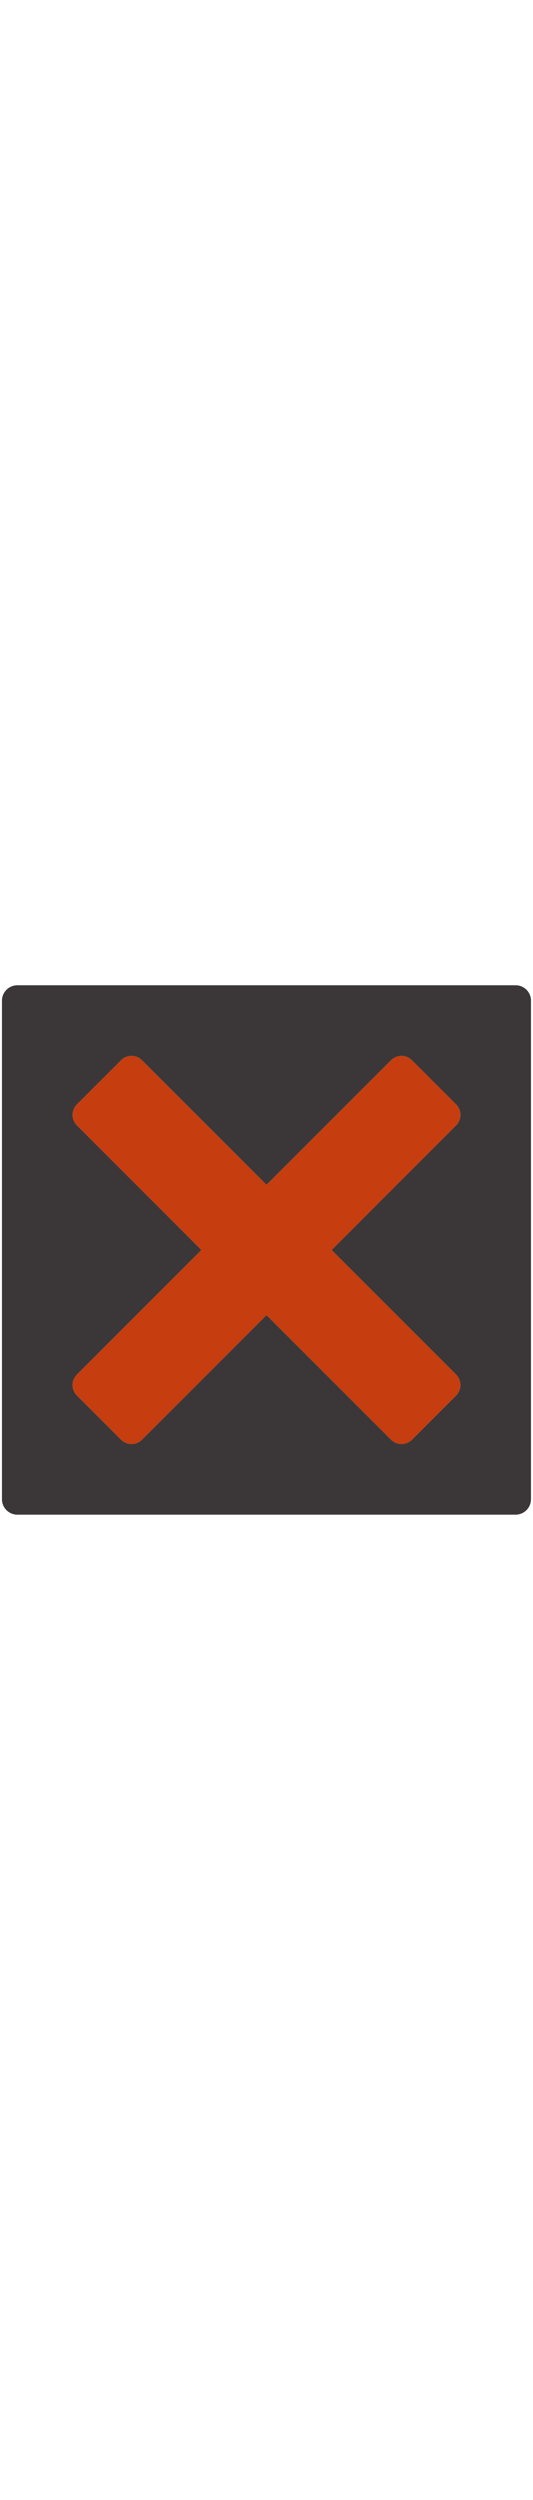
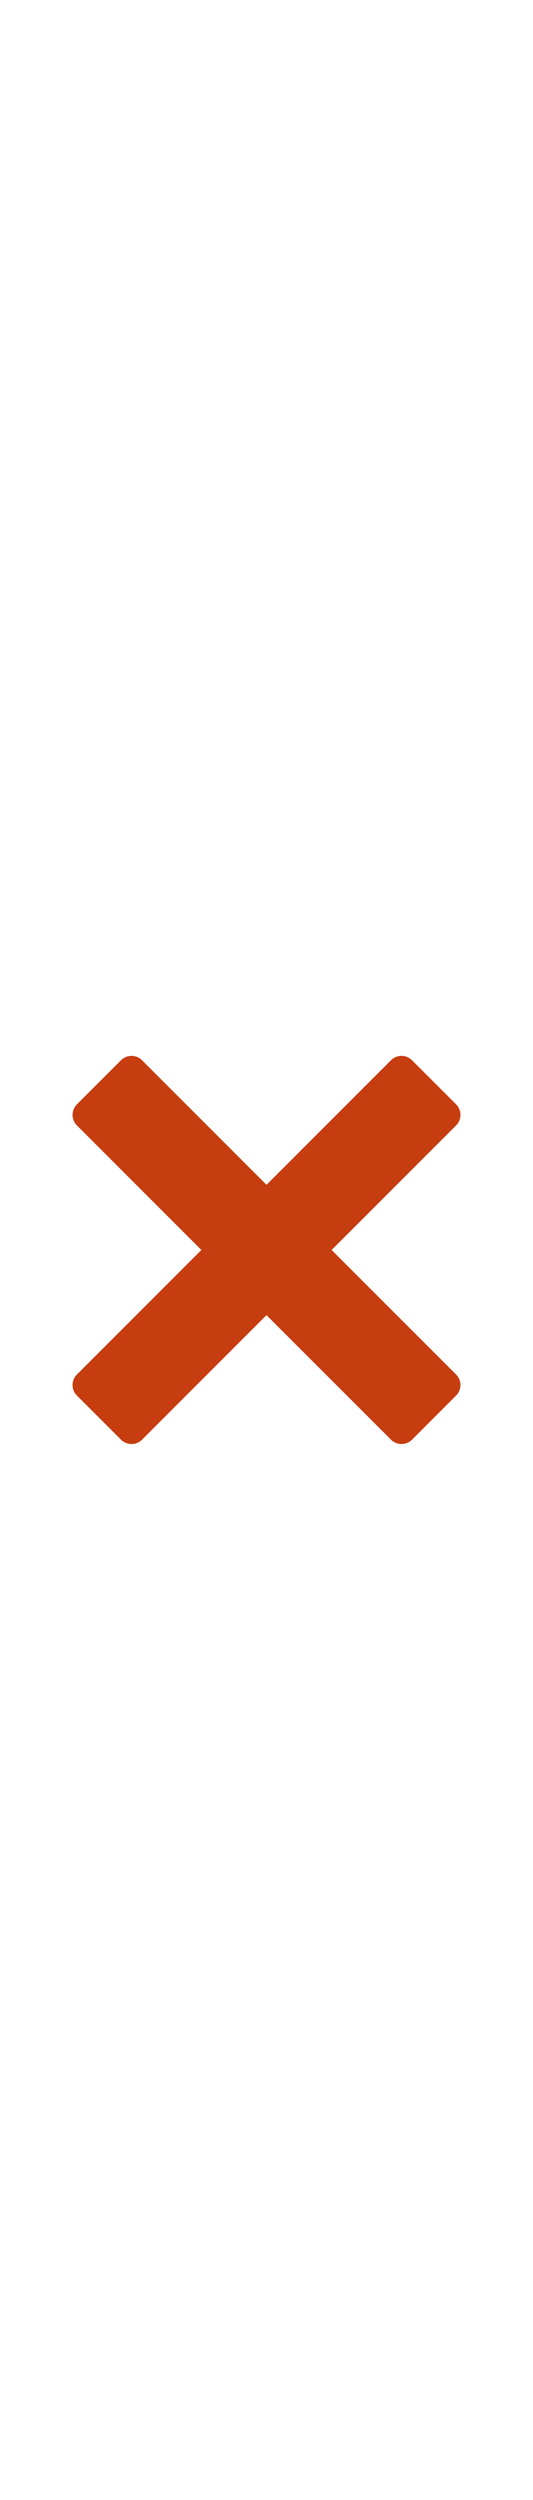
<svg xmlns="http://www.w3.org/2000/svg" id="th_noc_negative-squared-cross-mark" width="100%" height="100%" version="1.1" preserveAspectRatio="xMidYMid meet" viewBox="0 0 32 32" style="height:150px" data-uid="noc_negative-squared-cross-mark" data-keyword="negative-squared-cross-mark" data-complex="true" data-coll="noc" data-c="{&quot;ffffff&quot;:[&quot;noc_negative-squared-cross-mark_l_1&quot;],&quot;ed6c30&quot;:[&quot;noc_negative-squared-cross-mark_l_2&quot;]}" data-colors="[&quot;#ffffff&quot;,&quot;#ed6c30&quot;]">
  <defs id="SvgjsDefs7594" />
  <path id="noc_negative-squared-cross-mark_l_1" d="M27.385 23.475A0.894 0.894 0 0 1 27.385 24.733L24.735 27.385A0.894 0.894 0 0 1 23.477 27.385L16 19.91L8.525 27.385A0.894 0.894 0 0 1 7.267 27.385L4.615 24.733A0.894 0.894 0 0 1 4.615 23.475L12.09 16L4.615 8.525A0.896 0.896 0 0 1 4.615 7.265L7.267 4.615A0.888 0.888 0 0 1 8.525 4.615L16 12.09L23.475 4.615A0.888 0.888 0 0 1 24.733 4.615L27.385 7.265A0.896 0.896 0 0 1 27.385 8.525L19.91 16Z " data-color-original="#ffffff" fill="#c63d0f" class="ffffff" />
-   <path id="noc_negative-squared-cross-mark_l_2" d="M30.957 0.117H1.042A0.928 0.928 0 0 0 0.117 1.042V30.957C0.117 31.467 0.532 31.882 1.042 31.882H30.957A0.925 0.925 0 0 0 31.879 30.957V1.042A0.922 0.922 0 0 0 30.957 0.117ZM27.385 23.475A0.894 0.894 0 0 1 27.385 24.733L24.735 27.385A0.894 0.894 0 0 1 23.477 27.385L16 19.91L8.525 27.385A0.894 0.894 0 0 1 7.267 27.385L4.615 24.733A0.894 0.894 0 0 1 4.615 23.475L12.09 16L4.615 8.525A0.896 0.896 0 0 1 4.615 7.265L7.267 4.615A0.888 0.888 0 0 1 8.525 4.615L16 12.09L23.475 4.615A0.888 0.888 0 0 1 24.733 4.615L27.385 7.265A0.896 0.896 0 0 1 27.385 8.525L19.91 16Z " data-color-original="#ed6c30" fill="#3b3738" class="ed6c30" />
</svg>